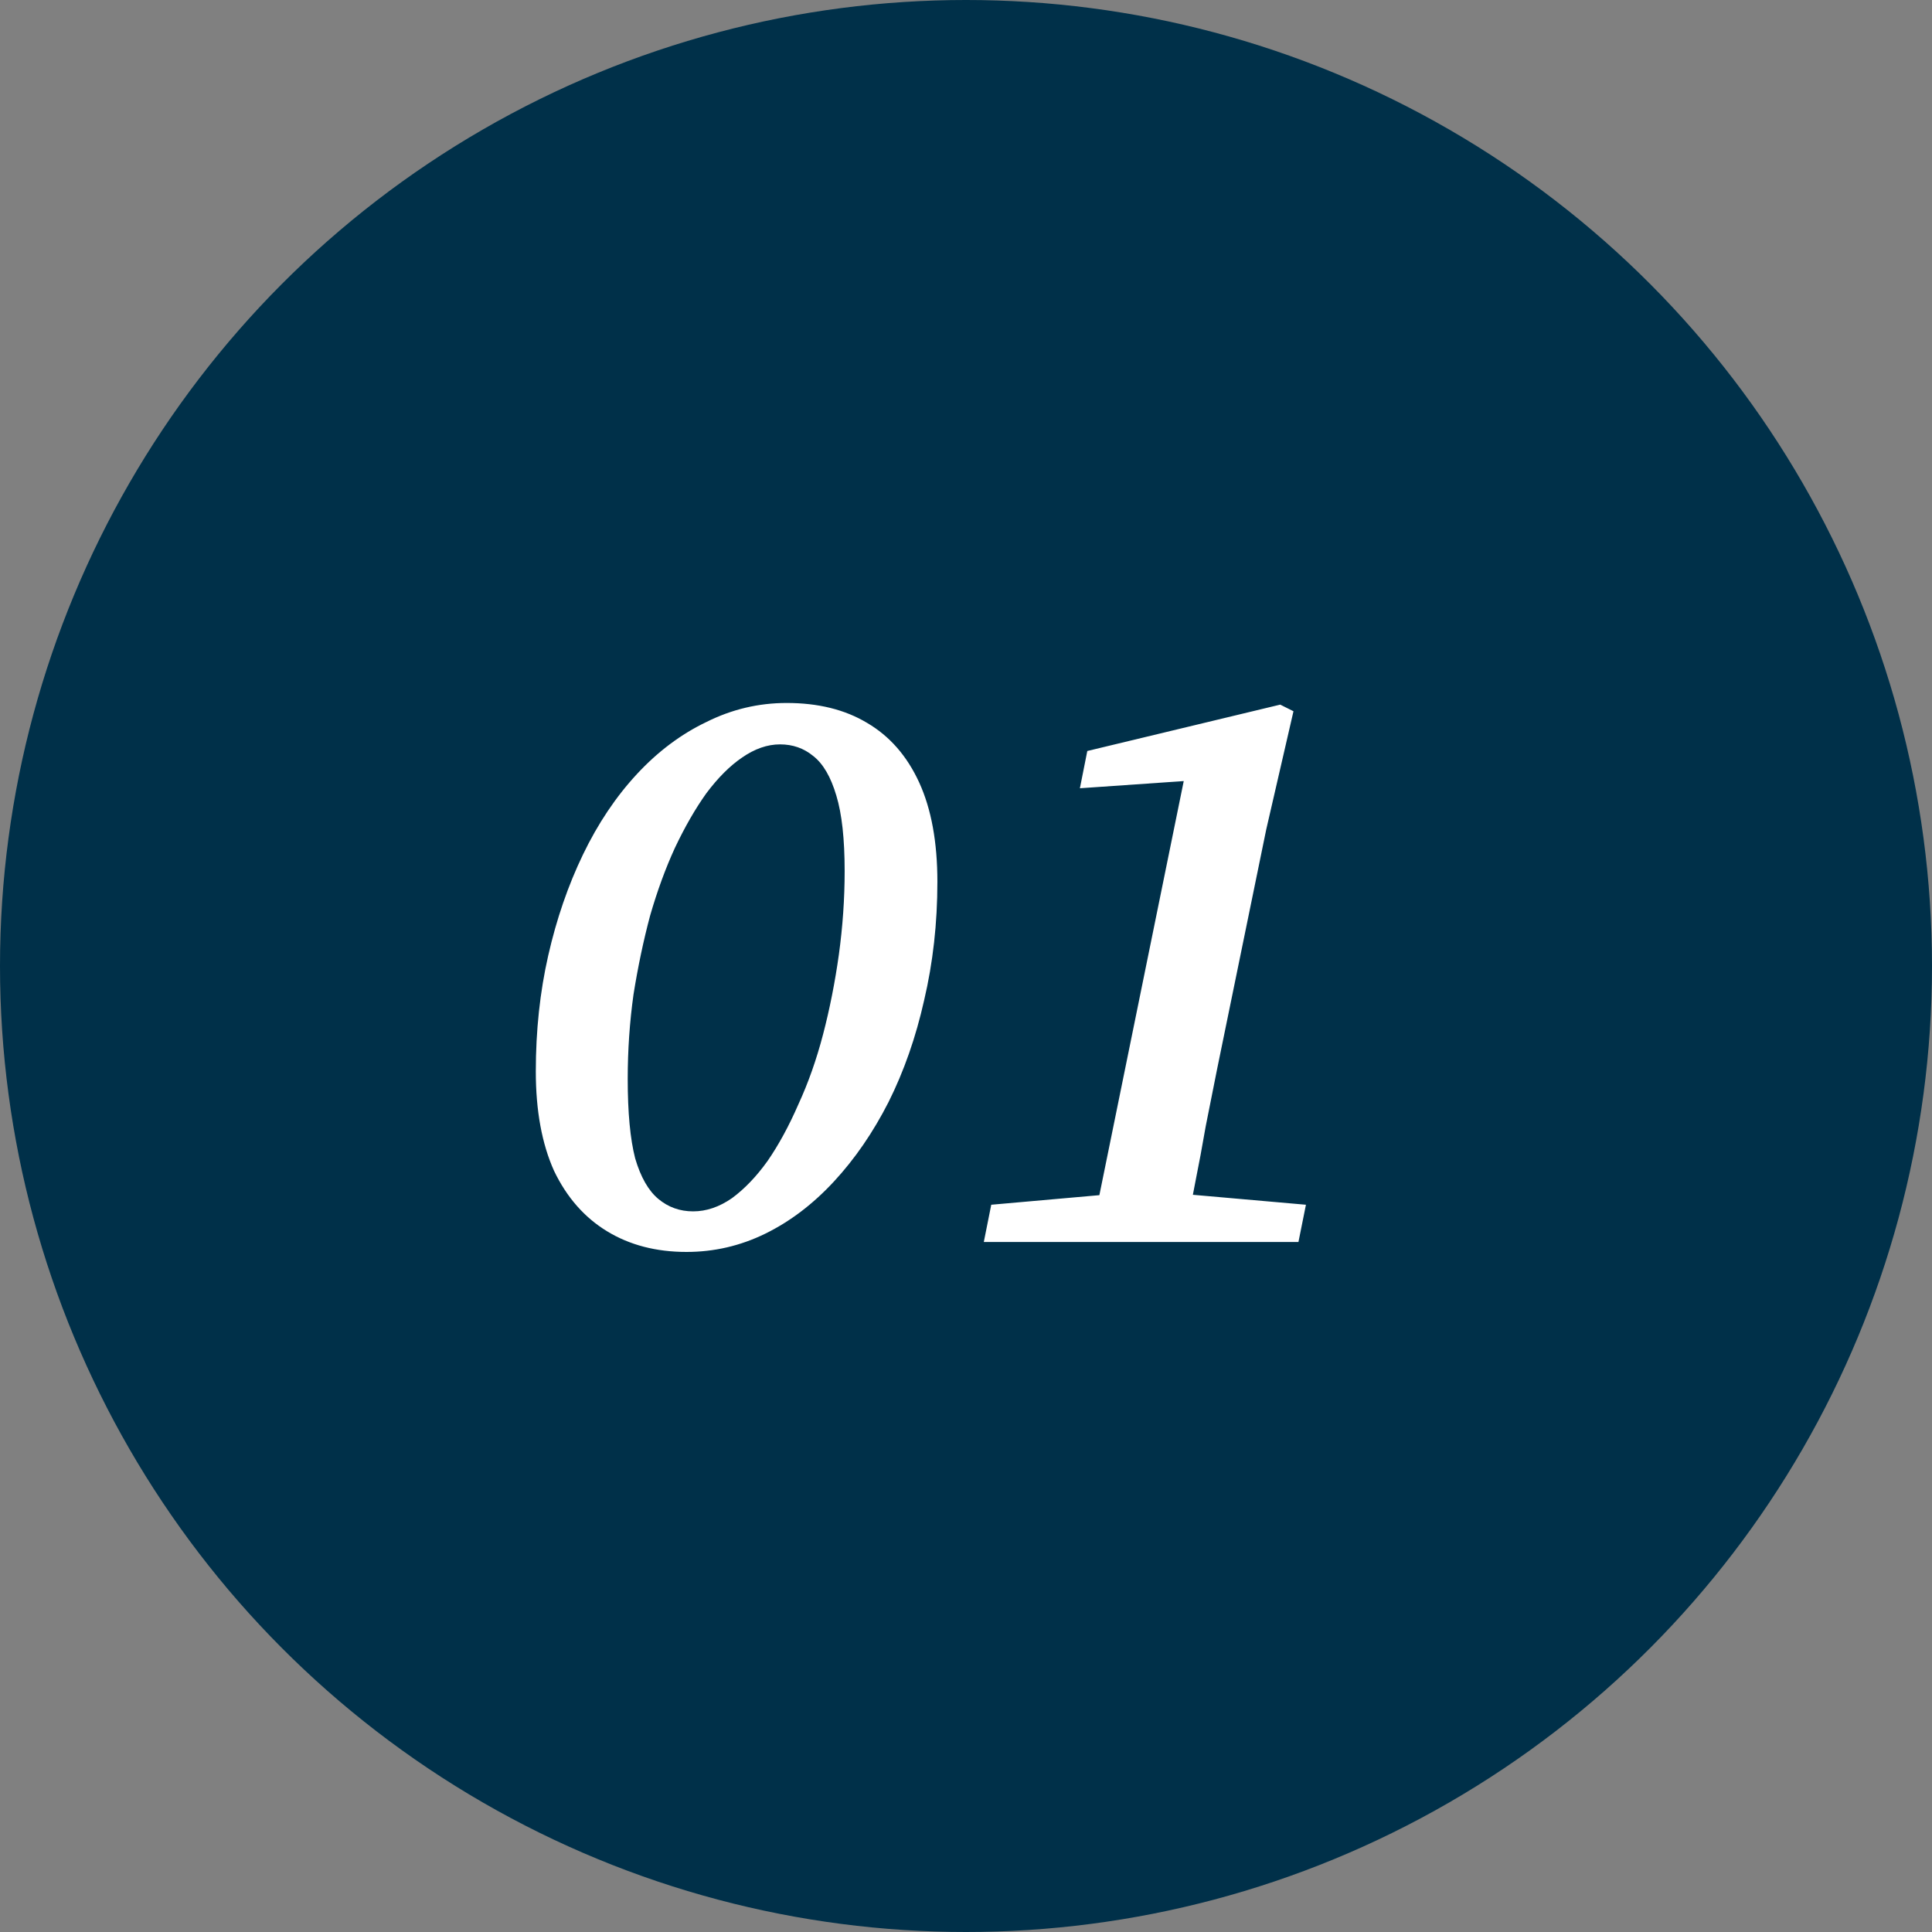
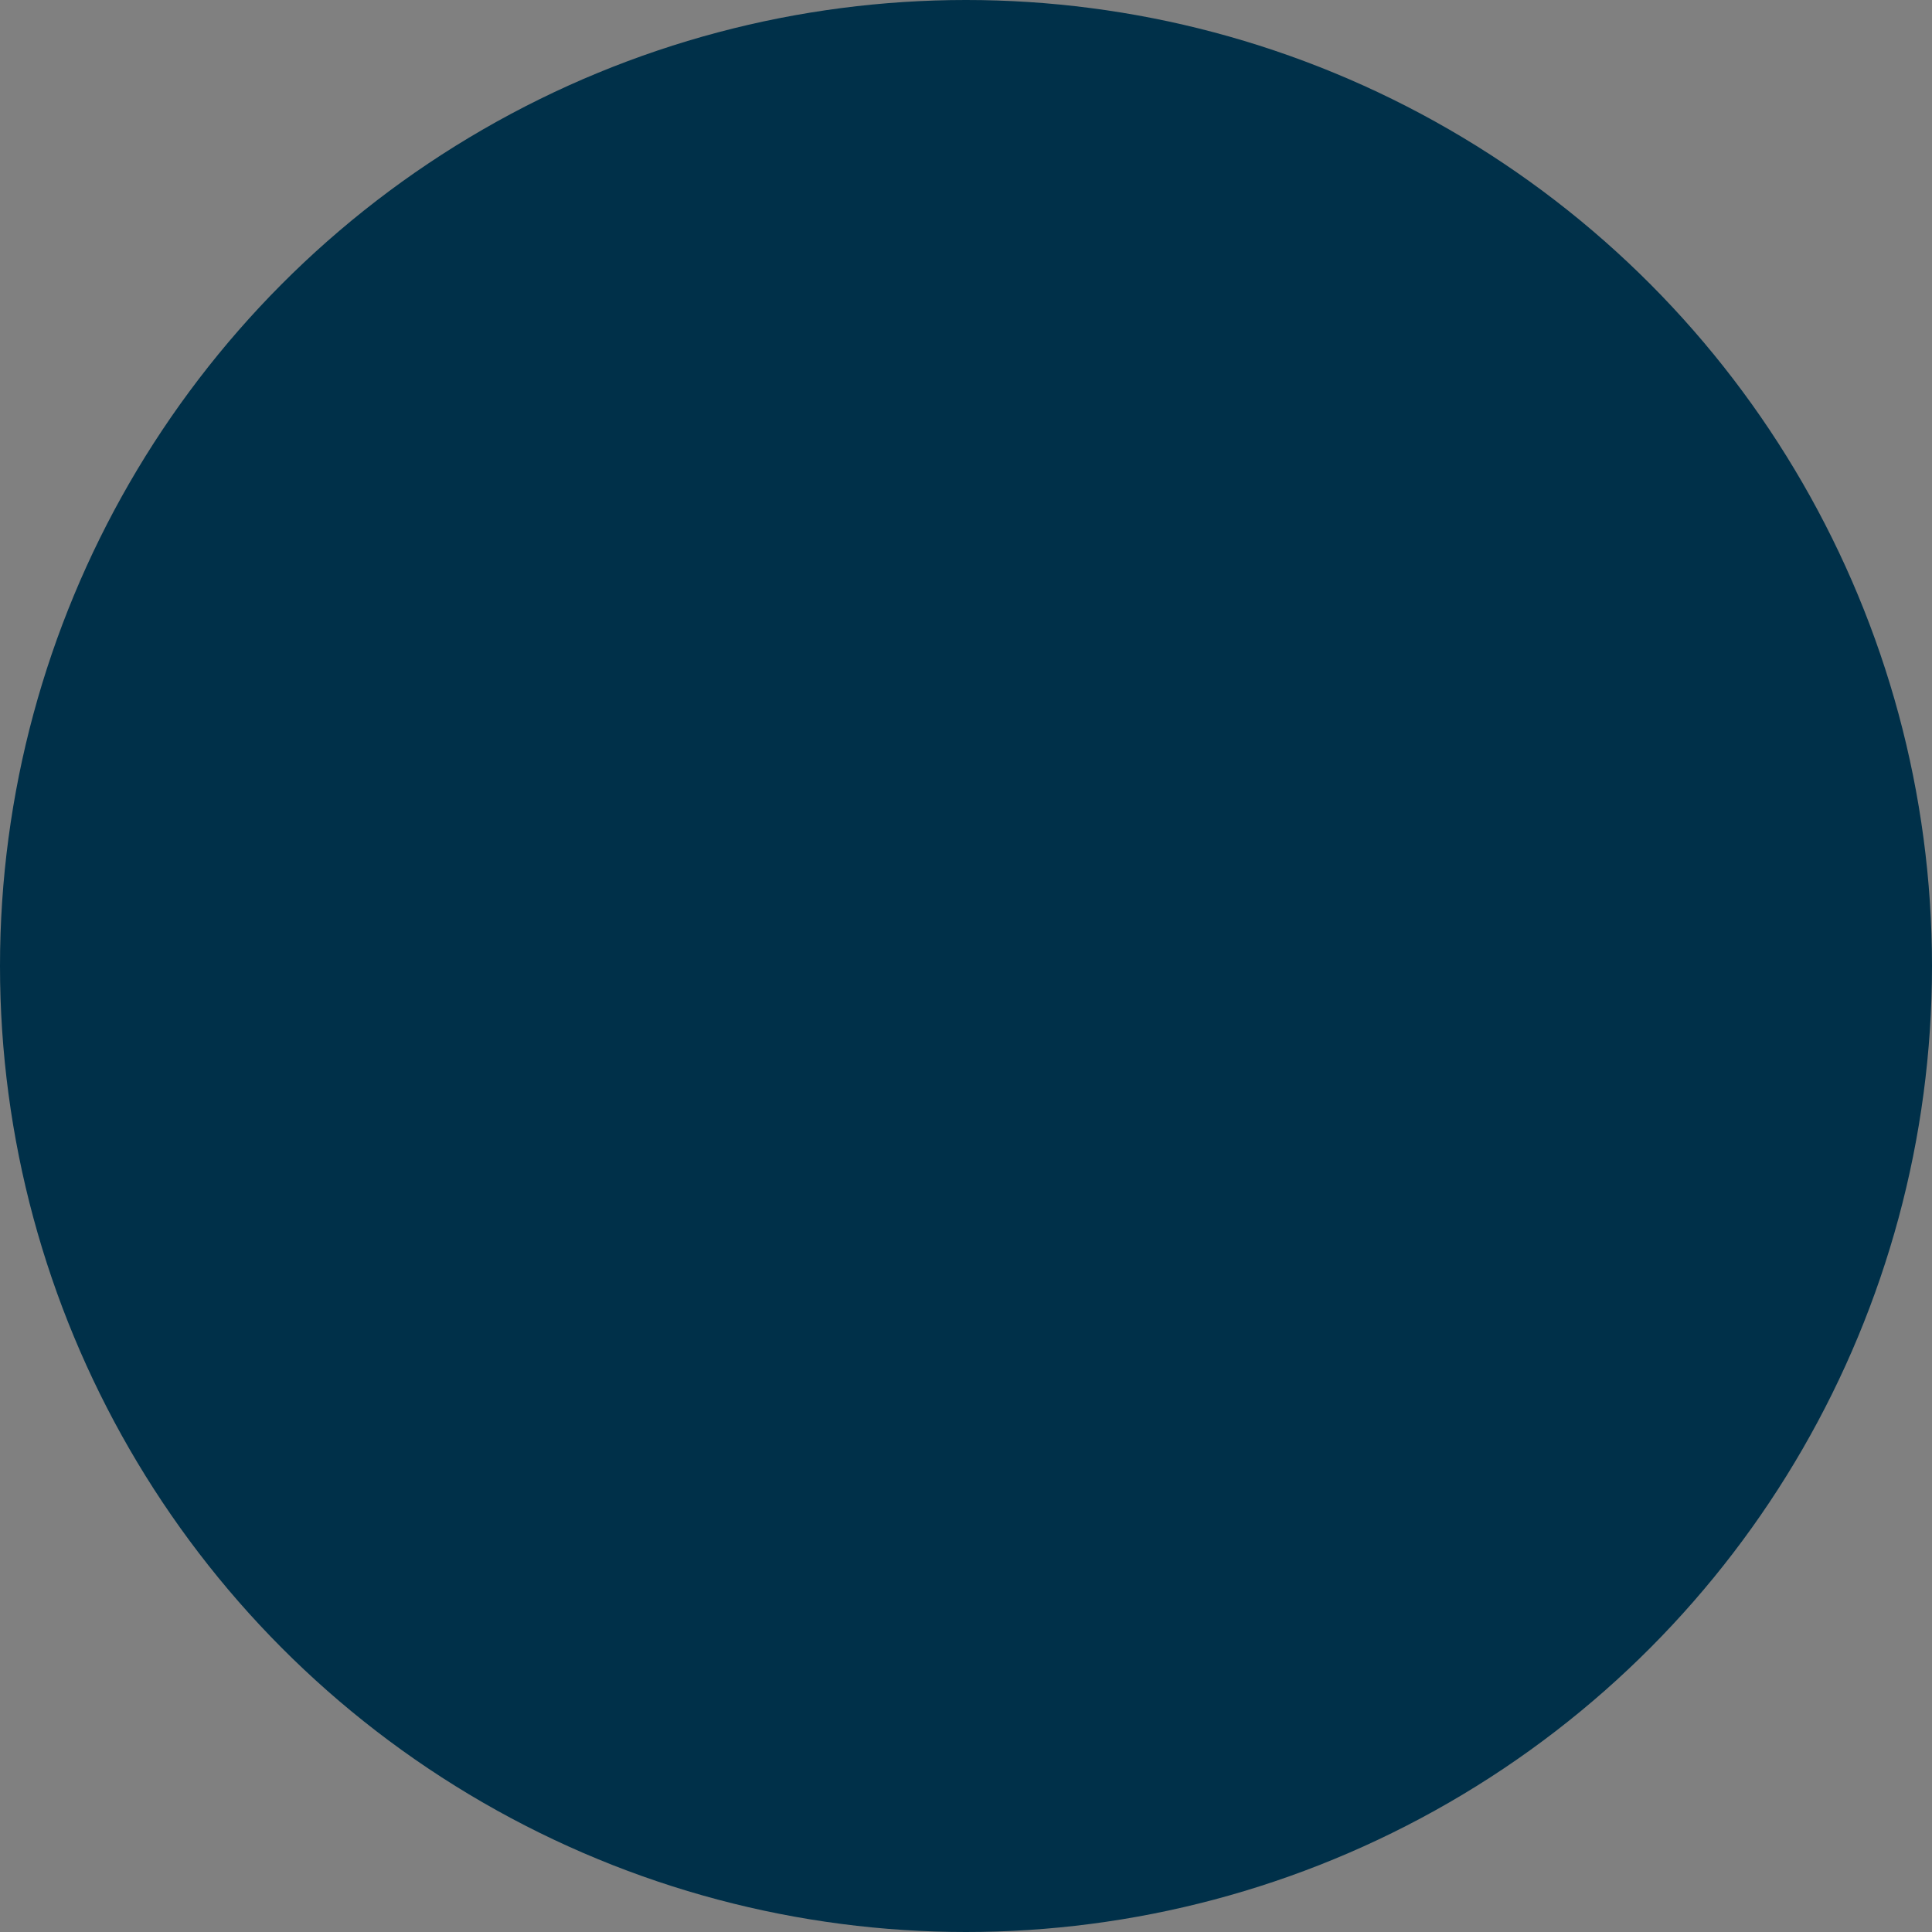
<svg xmlns="http://www.w3.org/2000/svg" width="42" height="42" viewBox="0 0 42 42" fill="none">
  <rect x="0" y="0" width="42" height="42" fill="#808080" stroke="none" />
  <circle cx="21" cy="21" r="21" fill="#003049" />
-   <path d="M14.924 27.216C14.264 27.216 13.688 27.066 13.196 26.766C12.704 26.466 12.32 26.028 12.044 25.452C11.78 24.864 11.648 24.144 11.648 23.292C11.648 22.404 11.738 21.564 11.918 20.772C12.098 19.98 12.35 19.248 12.674 18.576C12.998 17.904 13.388 17.322 13.844 16.83C14.3 16.338 14.804 15.96 15.356 15.696C15.908 15.42 16.49 15.282 17.102 15.282C17.786 15.282 18.368 15.426 18.848 15.714C19.34 16.002 19.718 16.434 19.982 17.01C20.246 17.586 20.378 18.306 20.378 19.17C20.378 20.07 20.282 20.928 20.09 21.744C19.91 22.548 19.652 23.286 19.316 23.958C18.98 24.618 18.584 25.194 18.128 25.686C17.672 26.178 17.174 26.556 16.634 26.82C16.094 27.084 15.524 27.216 14.924 27.216ZM15.068 26.334C15.356 26.334 15.638 26.238 15.914 26.046C16.19 25.842 16.448 25.572 16.688 25.236C16.928 24.888 17.15 24.48 17.354 24.012C17.57 23.544 17.75 23.034 17.894 22.482C18.038 21.93 18.152 21.354 18.236 20.754C18.32 20.142 18.362 19.536 18.362 18.936C18.362 18.24 18.302 17.694 18.182 17.298C18.062 16.89 17.894 16.602 17.678 16.434C17.474 16.266 17.234 16.182 16.958 16.182C16.682 16.182 16.406 16.278 16.13 16.47C15.866 16.65 15.608 16.908 15.356 17.244C15.116 17.58 14.888 17.976 14.672 18.432C14.468 18.876 14.288 19.368 14.132 19.908C13.988 20.448 13.868 21.018 13.772 21.618C13.688 22.218 13.646 22.83 13.646 23.454C13.646 24.186 13.7 24.762 13.808 25.182C13.928 25.59 14.096 25.884 14.312 26.064C14.528 26.244 14.78 26.334 15.068 26.334ZM21.387 27L21.549 26.19L24.393 25.938H25.527L28.39 26.19L28.227 27H21.387ZM23.692 27L25.852 16.398L26.337 16.938L23.476 17.136L23.637 16.326L27.831 15.318L28.119 15.462L27.526 18.036L26.463 23.22C26.38 23.64 26.296 24.06 26.212 24.48C26.14 24.9 26.061 25.32 25.977 25.74C25.893 26.16 25.816 26.58 25.744 27H23.692Z" fill="white" />
</svg>